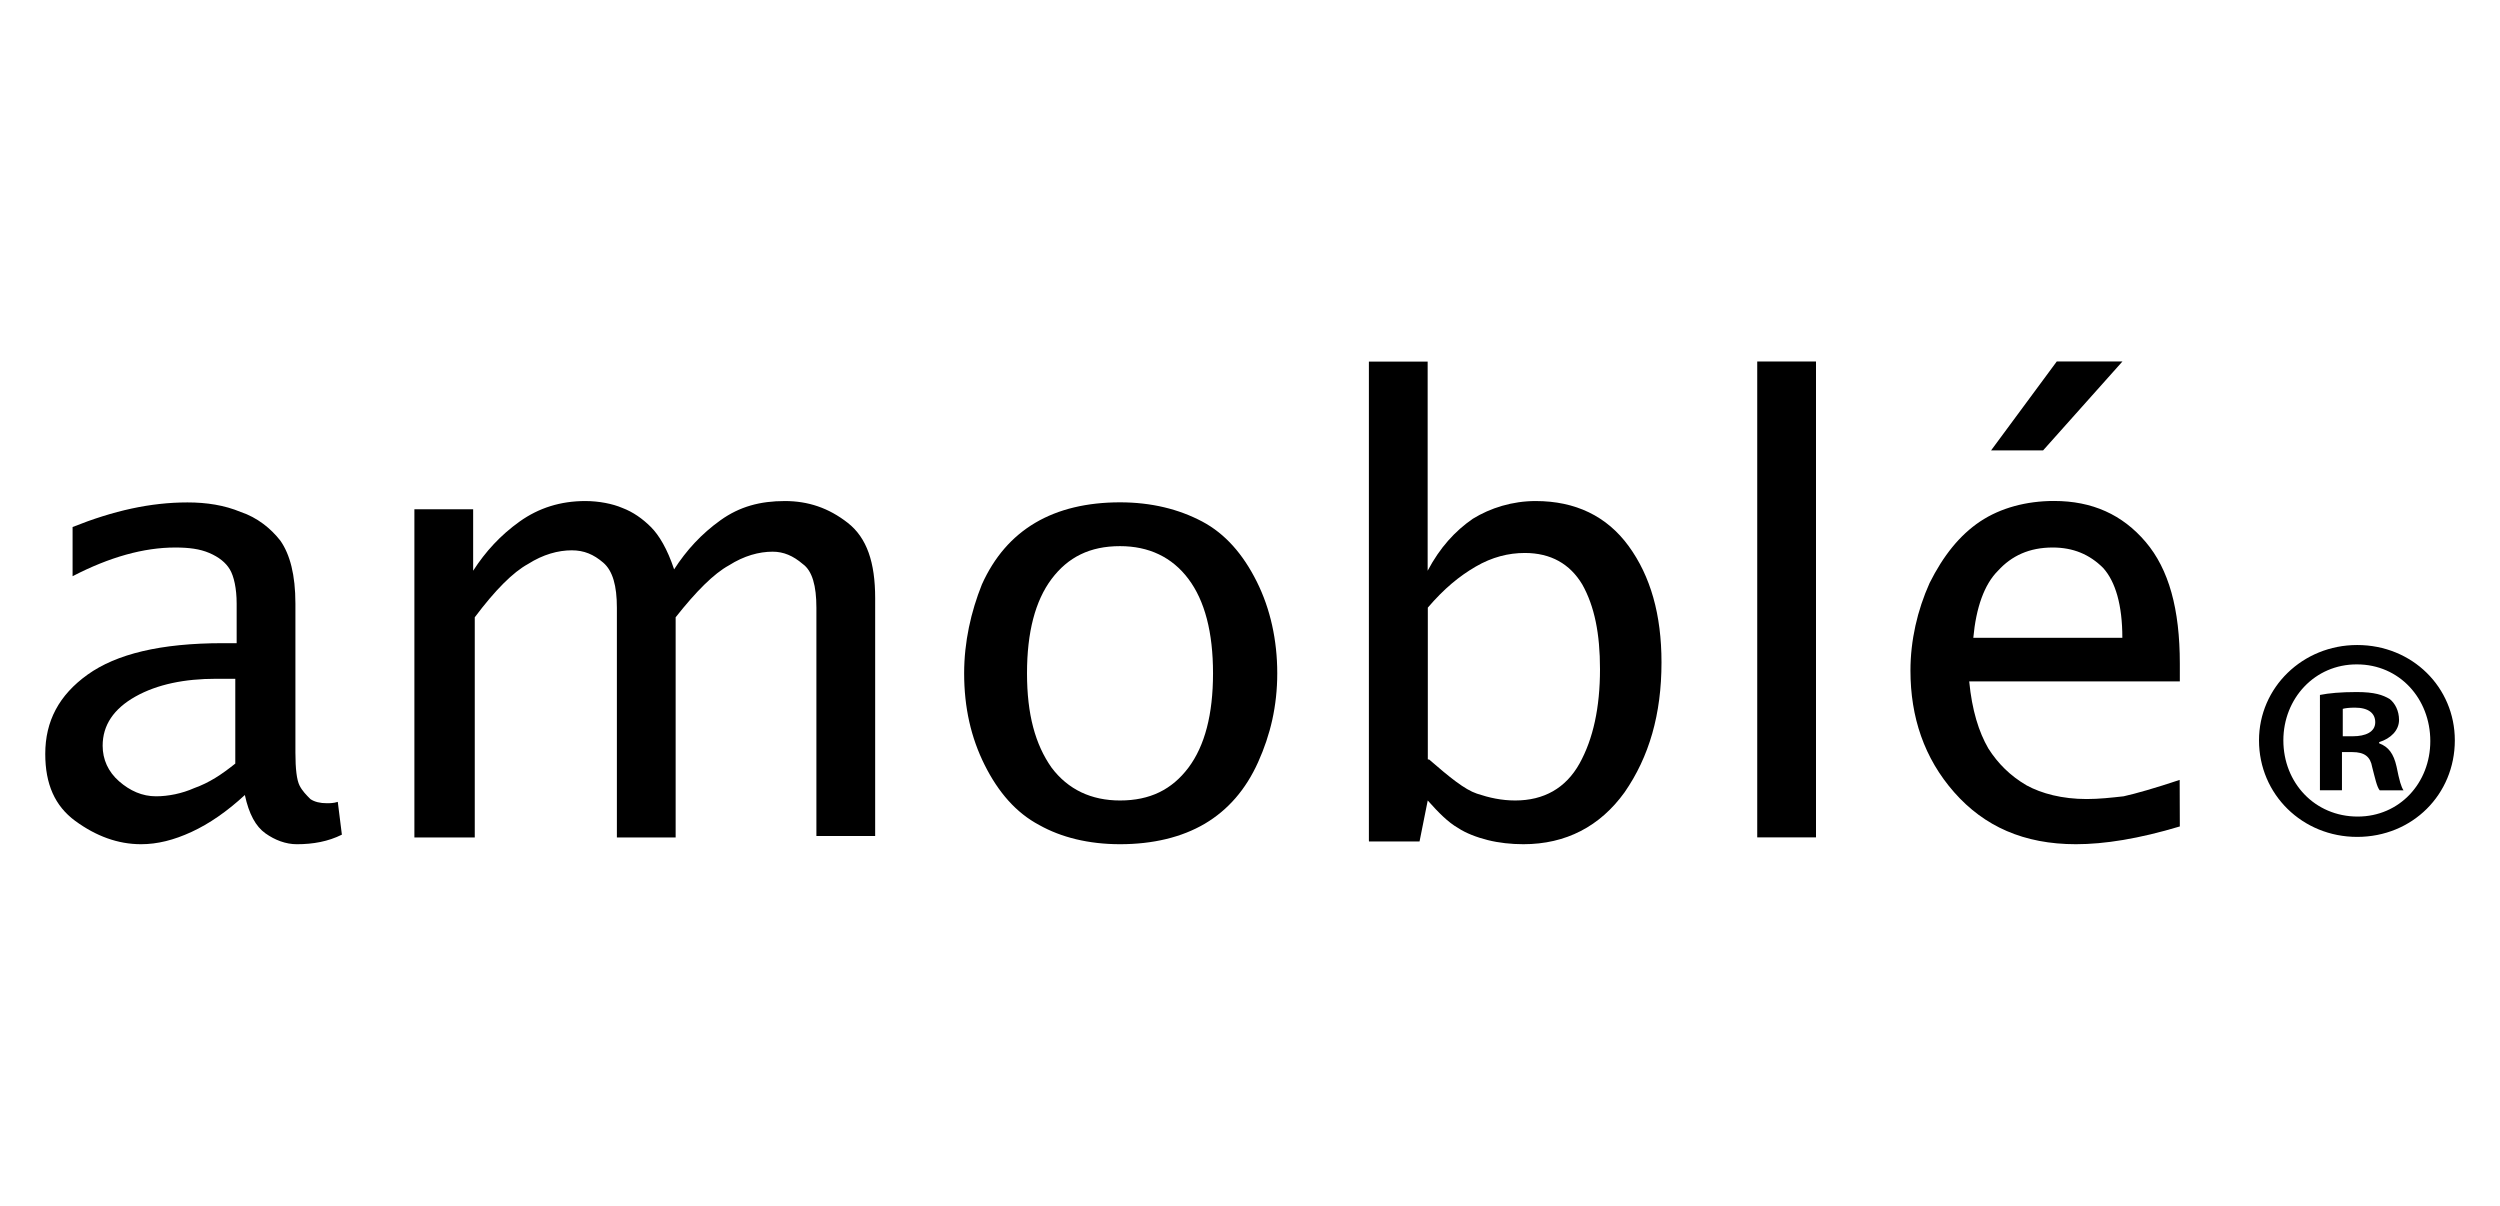
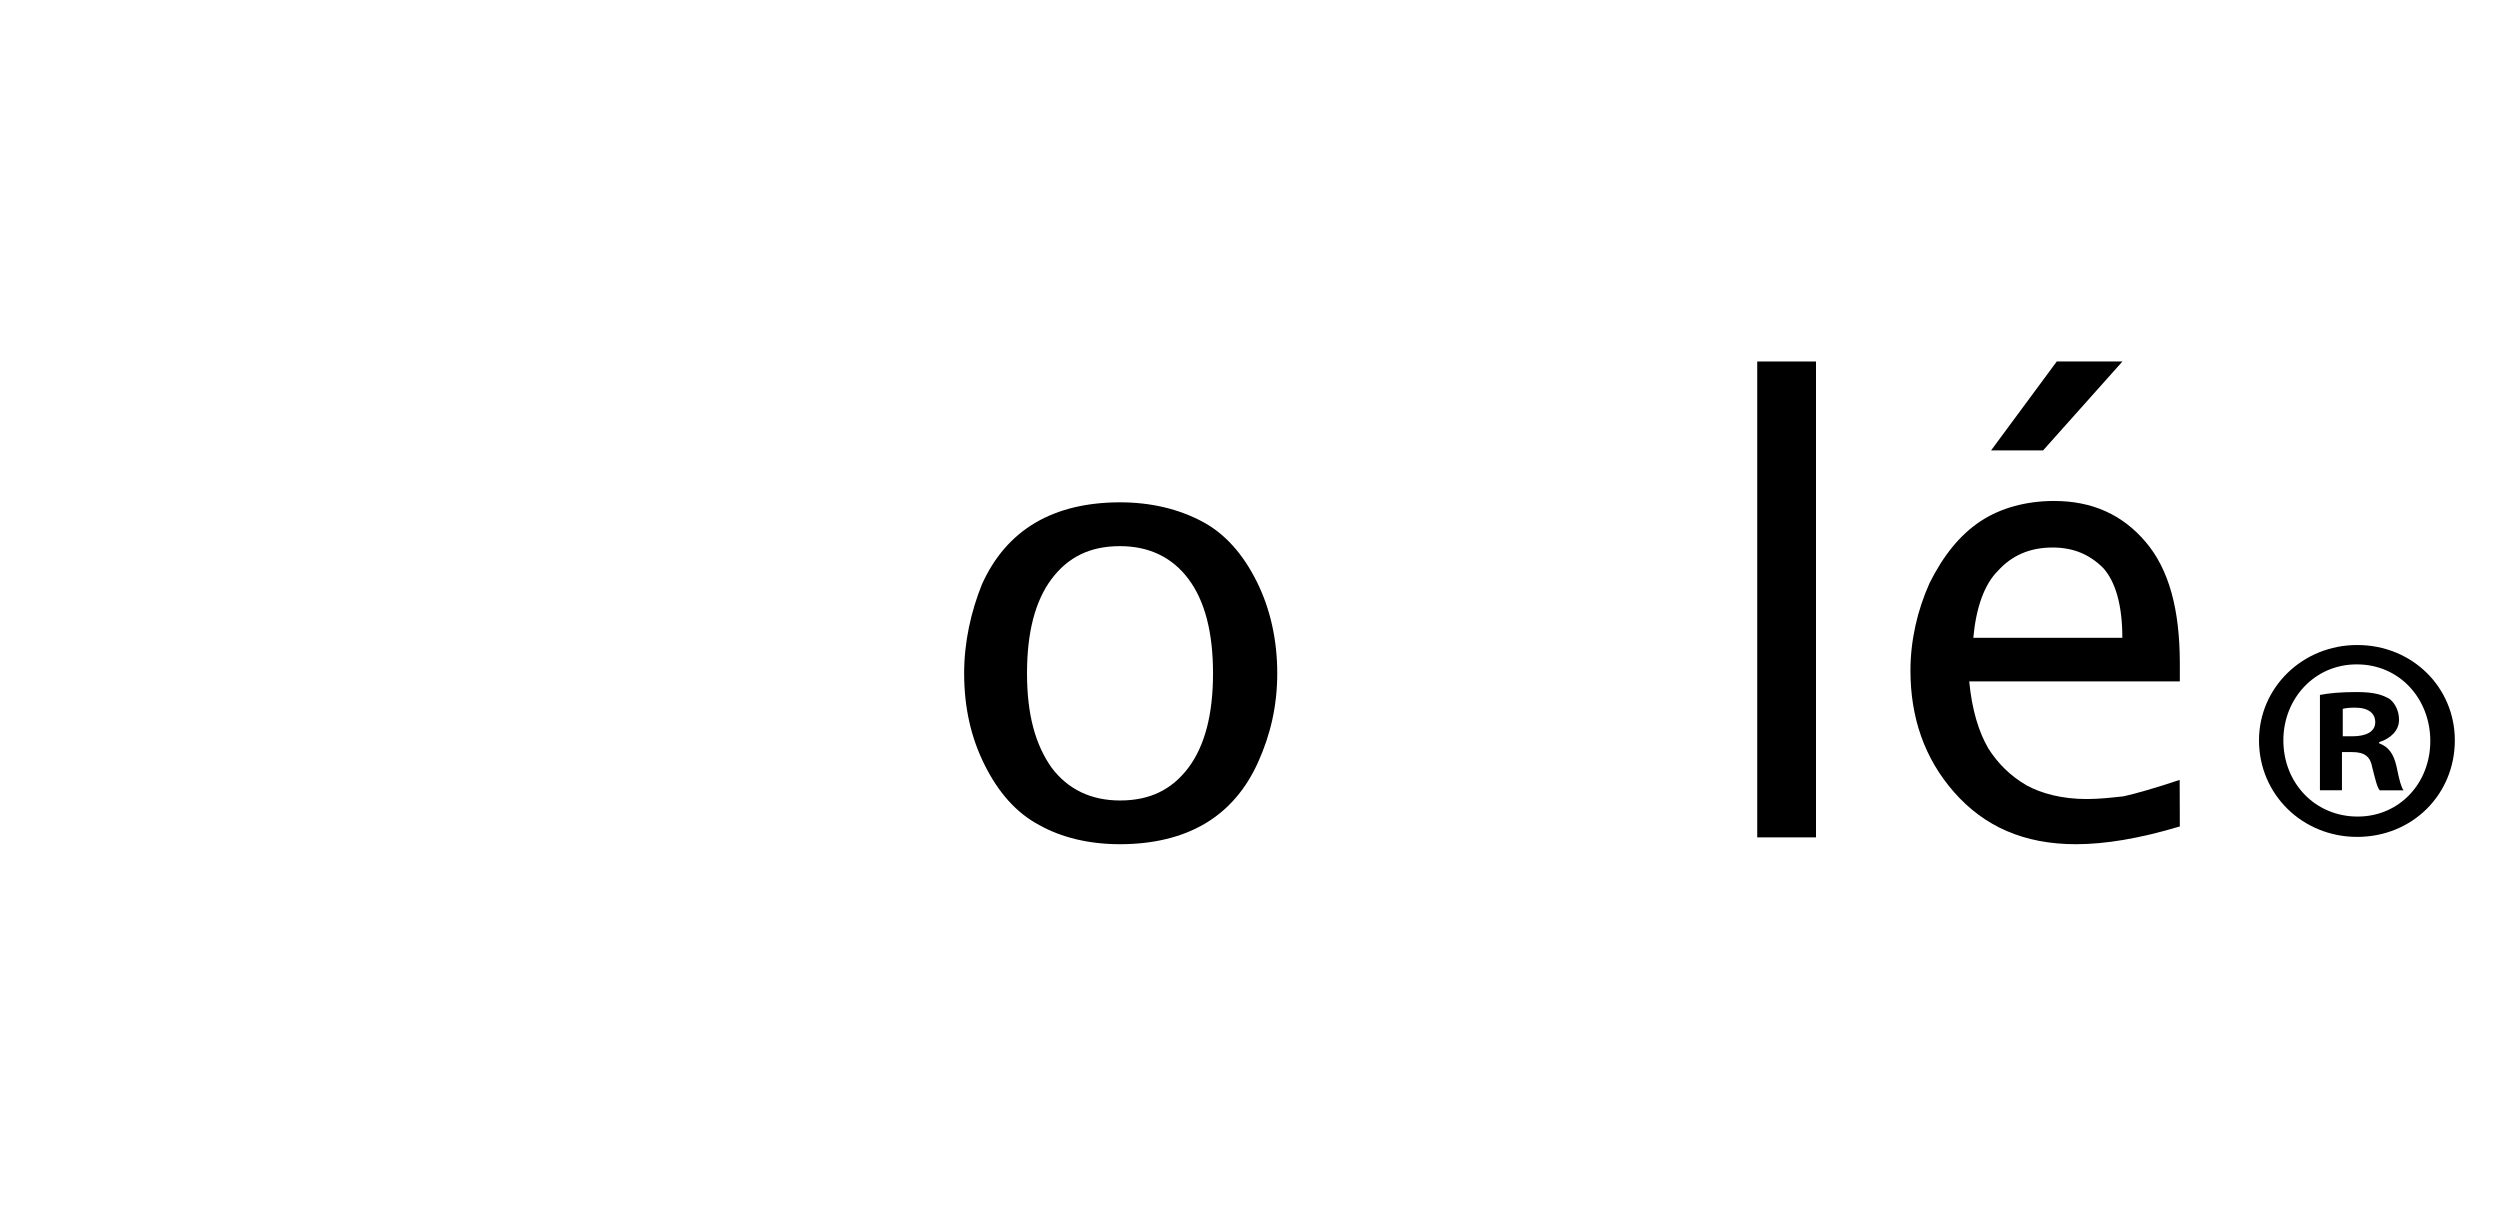
<svg xmlns="http://www.w3.org/2000/svg" version="1.1" id="Capa_1" x="0px" y="0px" viewBox="0 0 311 150" style="enable-background:new 0 0 311 150;" xml:space="preserve">
  <g>
    <g>
-       <path d="M30.46,98.9c-2.21,2.04-4.42,3.57-6.63,4.59c-2.21,1.02-4.25,1.53-6.29,1.53c-2.89,0-5.61-1.02-8.17-2.89    c-2.55-1.87-3.74-4.59-3.74-8.34c0-4.08,1.7-7.31,5.27-9.87c3.57-2.55,9.02-3.91,16.84-3.91h1.7v-4.93c0-1.87-0.34-3.4-0.85-4.25    c-0.51-0.85-1.36-1.53-2.55-2.04c-1.19-0.51-2.55-0.68-4.25-0.68c-3.91,0-8.17,1.19-12.76,3.57v-6.12    c5.1-2.04,9.7-3.06,14.29-3.06c2.38,0,4.59,0.34,6.63,1.19c2.04,0.68,3.74,2.04,4.93,3.57c1.19,1.7,1.87,4.25,1.87,7.83v18.54    c0,2.04,0.17,3.4,0.51,4.08c0.34,0.68,0.85,1.19,1.36,1.7c0.51,0.34,1.19,0.51,2.04,0.51c0.34,0,0.85,0,1.36-0.17l0.51,4.08    c-1.7,0.85-3.57,1.19-5.61,1.19c-1.36,0-2.72-0.51-3.91-1.36C31.82,102.81,30.97,101.28,30.46,98.9 M29.27,94.99V84.44h-2.38    c-3.91,0-7.31,0.68-10.04,2.21c-2.72,1.53-4.08,3.57-4.08,6.12c0,1.7,0.68,3.23,2.04,4.42c1.36,1.19,2.89,1.87,4.59,1.87    c1.53,0,3.23-0.34,4.76-1.02C26.04,97.37,27.57,96.35,29.27,94.99" />
-       <path d="M51.55,104.17V63.35h7.31V71c1.53-2.38,3.4-4.42,5.78-6.12c2.38-1.7,5.1-2.55,8.17-2.55c1.7,0,3.4,0.34,4.59,0.85    c1.36,0.51,2.55,1.36,3.57,2.38c1.02,1.02,2.04,2.72,2.89,5.27c1.53-2.38,3.4-4.42,5.78-6.12c2.38-1.7,4.93-2.38,8-2.38    c2.89,0,5.44,0.85,7.83,2.72c2.38,1.87,3.4,4.93,3.4,9.36V104h-7.31V75.6c0-2.72-0.51-4.59-1.7-5.44    c-1.19-1.02-2.38-1.53-3.74-1.53c-1.7,0-3.57,0.51-5.44,1.7c-1.87,1.02-4.08,3.23-6.63,6.46v27.39h-7.31V75.6    c0-2.72-0.51-4.59-1.7-5.61c-1.19-1.02-2.38-1.53-3.91-1.53c-1.7,0-3.57,0.51-5.44,1.7c-1.87,1.02-4.08,3.23-6.63,6.63v27.39    H51.55z" />
      <path d="M139.33,105.02c-3.91,0-7.31-0.85-10.04-2.38c-2.89-1.53-5.1-4.08-6.8-7.48c-1.7-3.4-2.55-7.14-2.55-11.4    c0-3.91,0.85-7.66,2.21-11.06c1.53-3.4,3.74-5.95,6.63-7.66s6.46-2.55,10.55-2.55c3.91,0,7.31,0.85,10.21,2.38    c2.89,1.53,5.1,4.08,6.8,7.48c1.7,3.4,2.55,7.31,2.55,11.4c0,4.08-0.85,7.66-2.38,11.06c-1.53,3.4-3.74,5.95-6.63,7.66    C146.99,104.17,143.41,105.02,139.33,105.02 M139.33,99.58c3.74,0,6.46-1.36,8.51-4.08c2.04-2.72,3.06-6.63,3.06-11.74    c0-5.1-1.02-9.02-3.06-11.74c-2.04-2.72-4.93-4.08-8.51-4.08c-3.74,0-6.46,1.36-8.51,4.08c-2.04,2.72-3.06,6.63-3.06,11.74    c0,5.1,1.02,8.85,3.06,11.74C132.87,98.22,135.76,99.58,139.33,99.58" />
-       <path d="M170.29,104.51V44.98h7.31V71c1.53-2.89,3.4-4.93,5.61-6.46c2.21-1.36,4.93-2.21,7.83-2.21c4.93,0,8.85,1.87,11.57,5.61    c2.72,3.74,4.08,8.51,4.08,14.46c0,6.46-1.53,11.74-4.59,16.16c-3.06,4.25-7.31,6.46-12.59,6.46c-1.53,0-3.06-0.17-4.42-0.51    c-1.36-0.34-2.72-0.85-3.74-1.53c-1.19-0.68-2.38-1.87-3.74-3.4l-1.02,5.1h-6.29L170.29,104.51L170.29,104.51z M177.78,94.48    c2.55,2.21,4.42,3.74,5.95,4.25s3.06,0.85,4.76,0.85c3.57,0,6.29-1.53,8-4.59c1.7-3.06,2.55-6.97,2.55-11.74    c0-4.42-0.68-7.83-2.21-10.55c-1.53-2.55-3.91-3.91-7.14-3.91c-2.04,0-4.08,0.51-6.12,1.7c-2.04,1.19-3.91,2.72-5.95,5.1v18.88    C177.61,94.48,177.78,94.48,177.78,94.48z" />
      <rect x="218.6" y="44.97" width="7.31" height="59.2" />
      <path d="M271.17,102.81c-5.1,1.53-9.36,2.21-12.93,2.21c-6.46,0-11.4-2.21-15.14-6.46c-3.74-4.25-5.44-9.36-5.44-15.14    c0-3.74,0.85-7.48,2.38-10.89c1.7-3.4,3.74-5.95,6.29-7.66c2.55-1.7,5.78-2.55,9.19-2.55c4.76,0,8.51,1.7,11.4,5.1    c2.89,3.4,4.25,8.34,4.25,15.14v2.21h-26.2c0.34,3.57,1.19,6.29,2.38,8.34c1.19,1.87,2.72,3.4,4.76,4.59    c1.87,1.02,4.42,1.7,7.48,1.7c1.53,0,3.06-0.17,4.59-0.34c1.53-0.34,3.91-1.02,6.97-2.04L271.17,102.81L271.17,102.81z     M245.48,79.34h18.54c0-4.08-0.85-6.97-2.38-8.68c-1.7-1.7-3.74-2.55-6.29-2.55c-2.89,0-5.1,1.02-6.8,2.89    C246.84,72.7,245.82,75.6,245.48,79.34 M247.69,56.03l8.17-11.06h8.17l-9.87,11.06H247.69z" />
      <g>
        <path d="M305.38,92.1c0,6.72-5.27,12.01-12.15,12.01c-6.8,0-12.21-5.27-12.21-12.01c0-6.58,5.43-11.86,12.21-11.86     C300.1,80.24,305.38,85.51,305.38,92.1z M284.05,92.1c0,5.27,3.9,9.48,9.25,9.48c5.21,0,9.03-4.18,9.03-9.39     c0-5.27-3.83-9.54-9.12-9.54C287.96,82.62,284.05,86.89,284.05,92.1z M291.36,98.31h-2.76V86.45c1.09-0.22,2.6-0.36,4.56-0.36     c2.25,0,3.25,0.36,4.12,0.87c0.65,0.51,1.16,1.45,1.16,2.6c0,1.29-1.02,2.31-2.47,2.76v0.15c1.16,0.43,1.8,1.29,2.16,2.89     c0.36,1.8,0.58,2.53,0.87,2.96h-2.96c-0.36-0.43-0.58-1.51-0.94-2.89c-0.22-1.29-0.94-1.87-2.47-1.87h-1.29v4.75H291.36z      M291.43,91.59h1.29c1.51,0,2.76-0.51,2.76-1.74c0-1.09-0.8-1.82-2.53-1.82c-0.73,0-1.22,0.07-1.51,0.15V91.59z" />
      </g>
    </g>
  </g>
</svg>